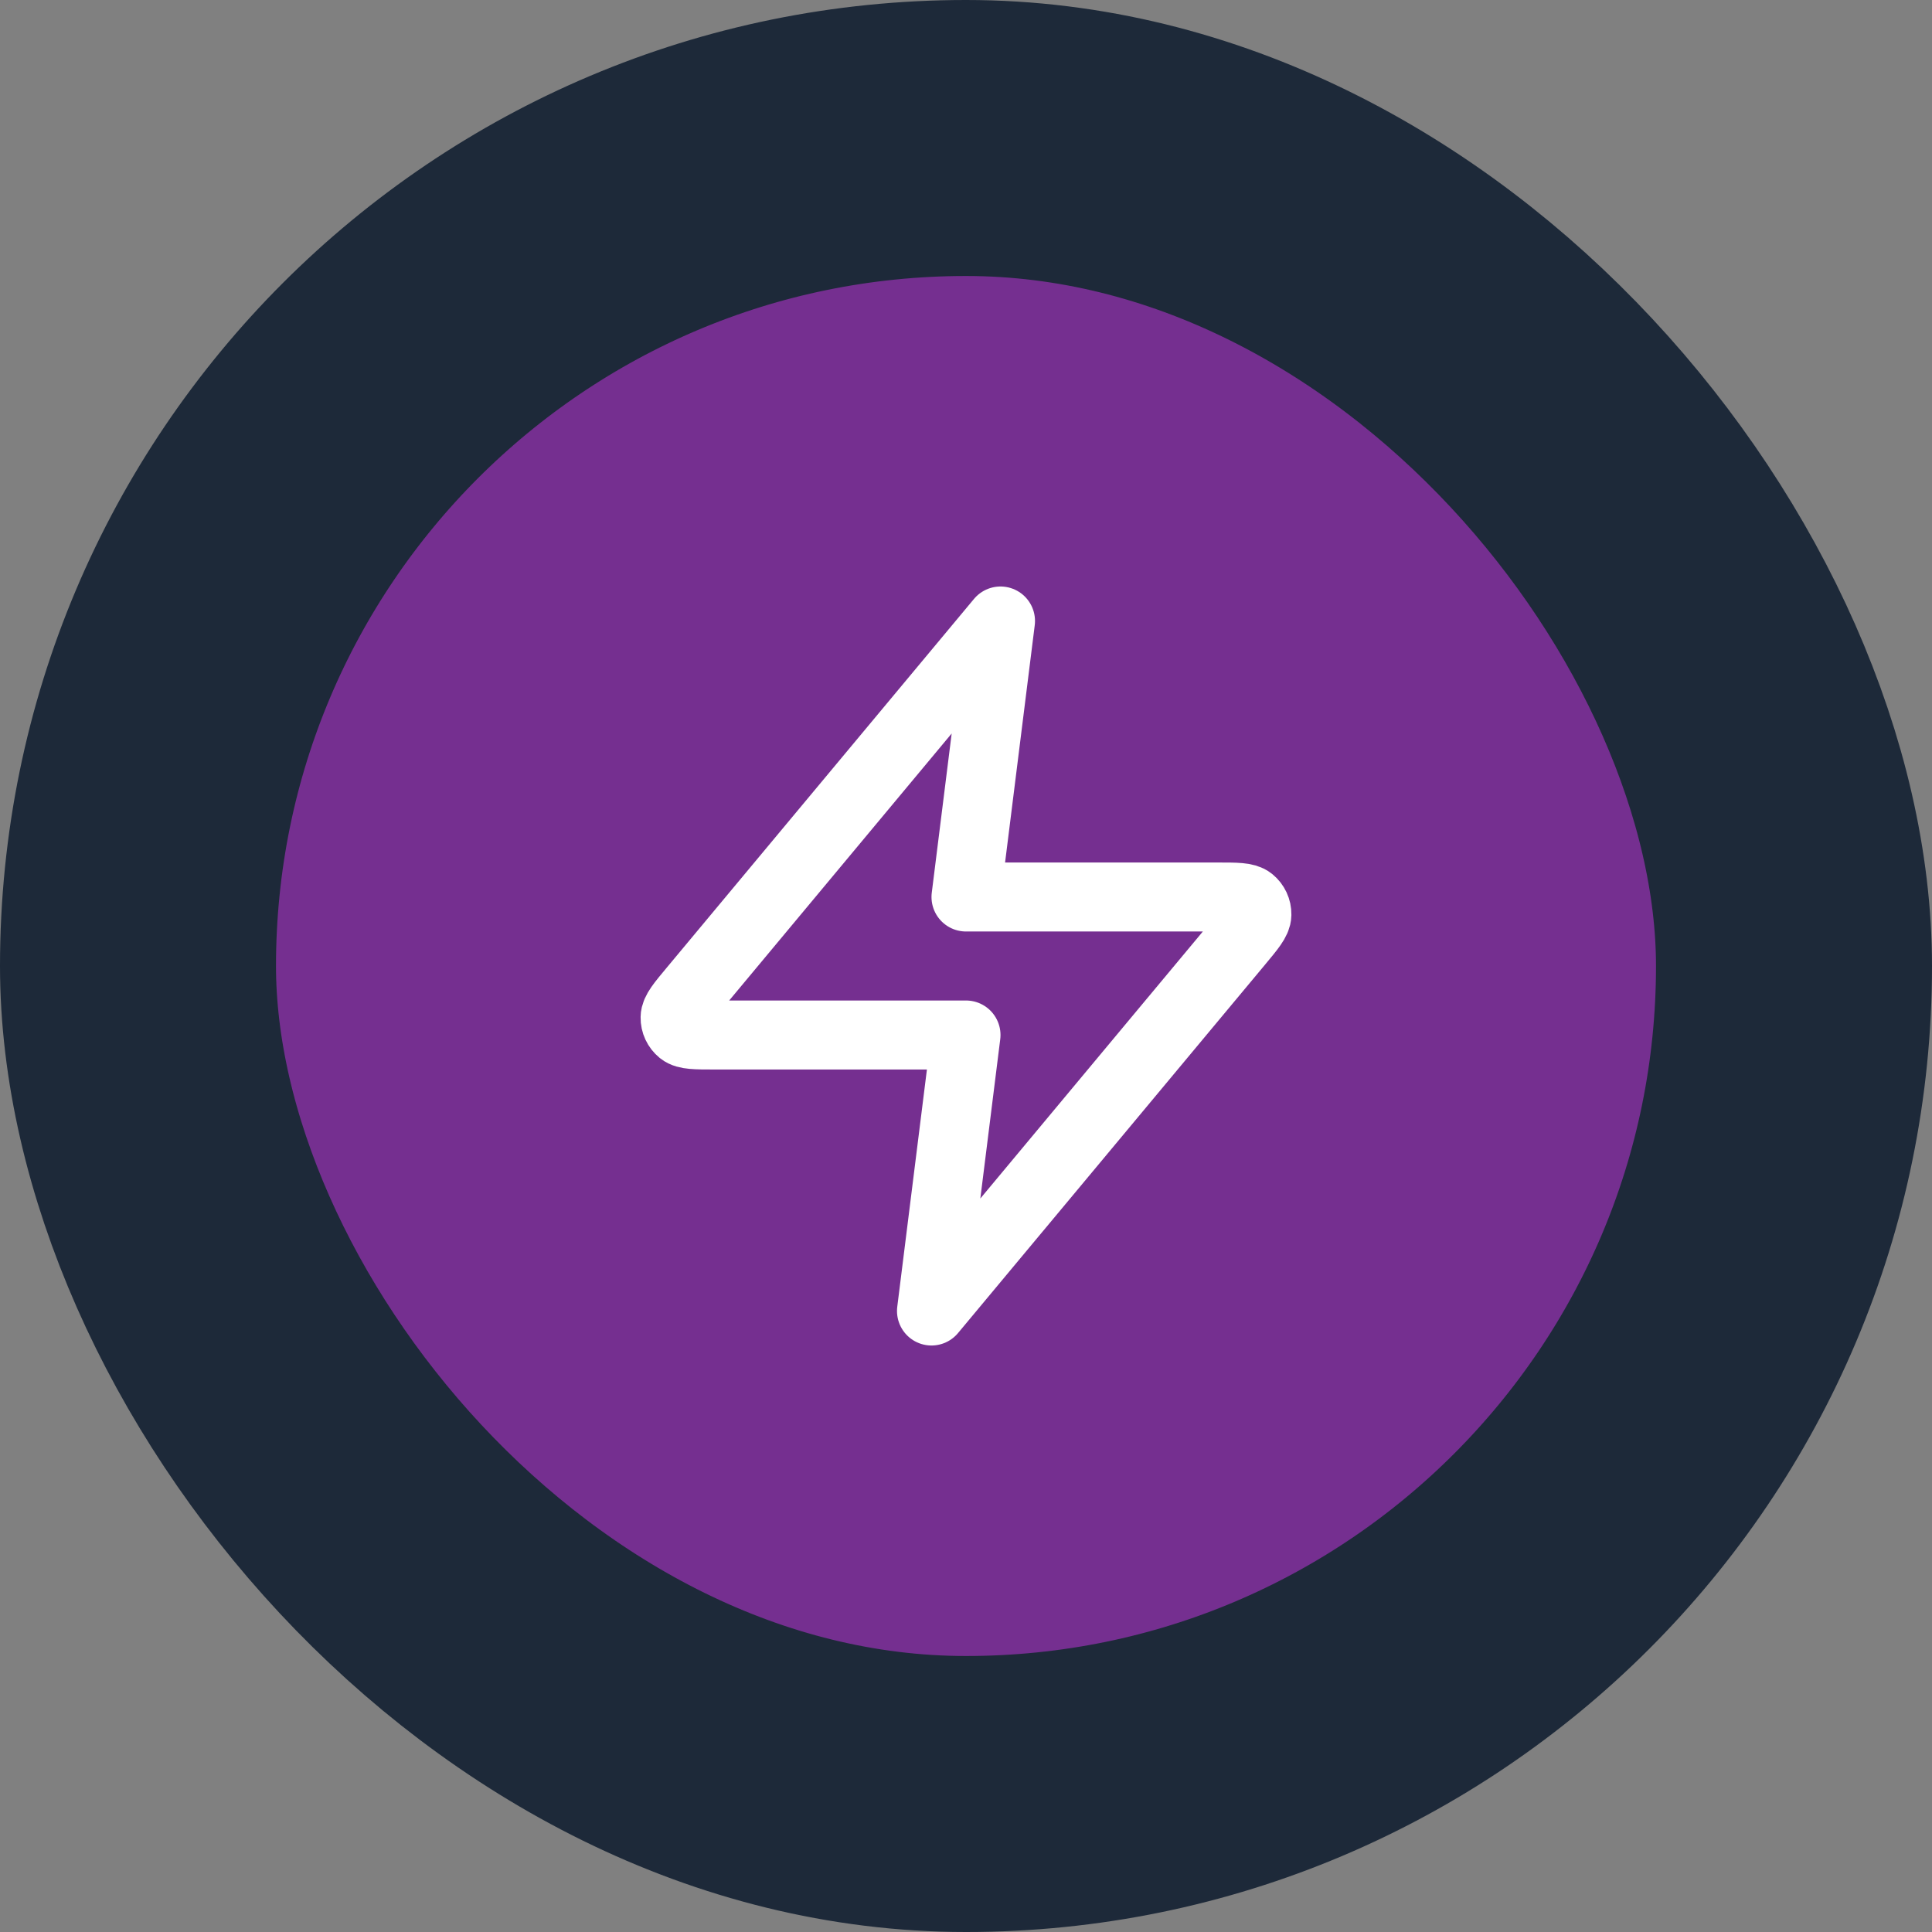
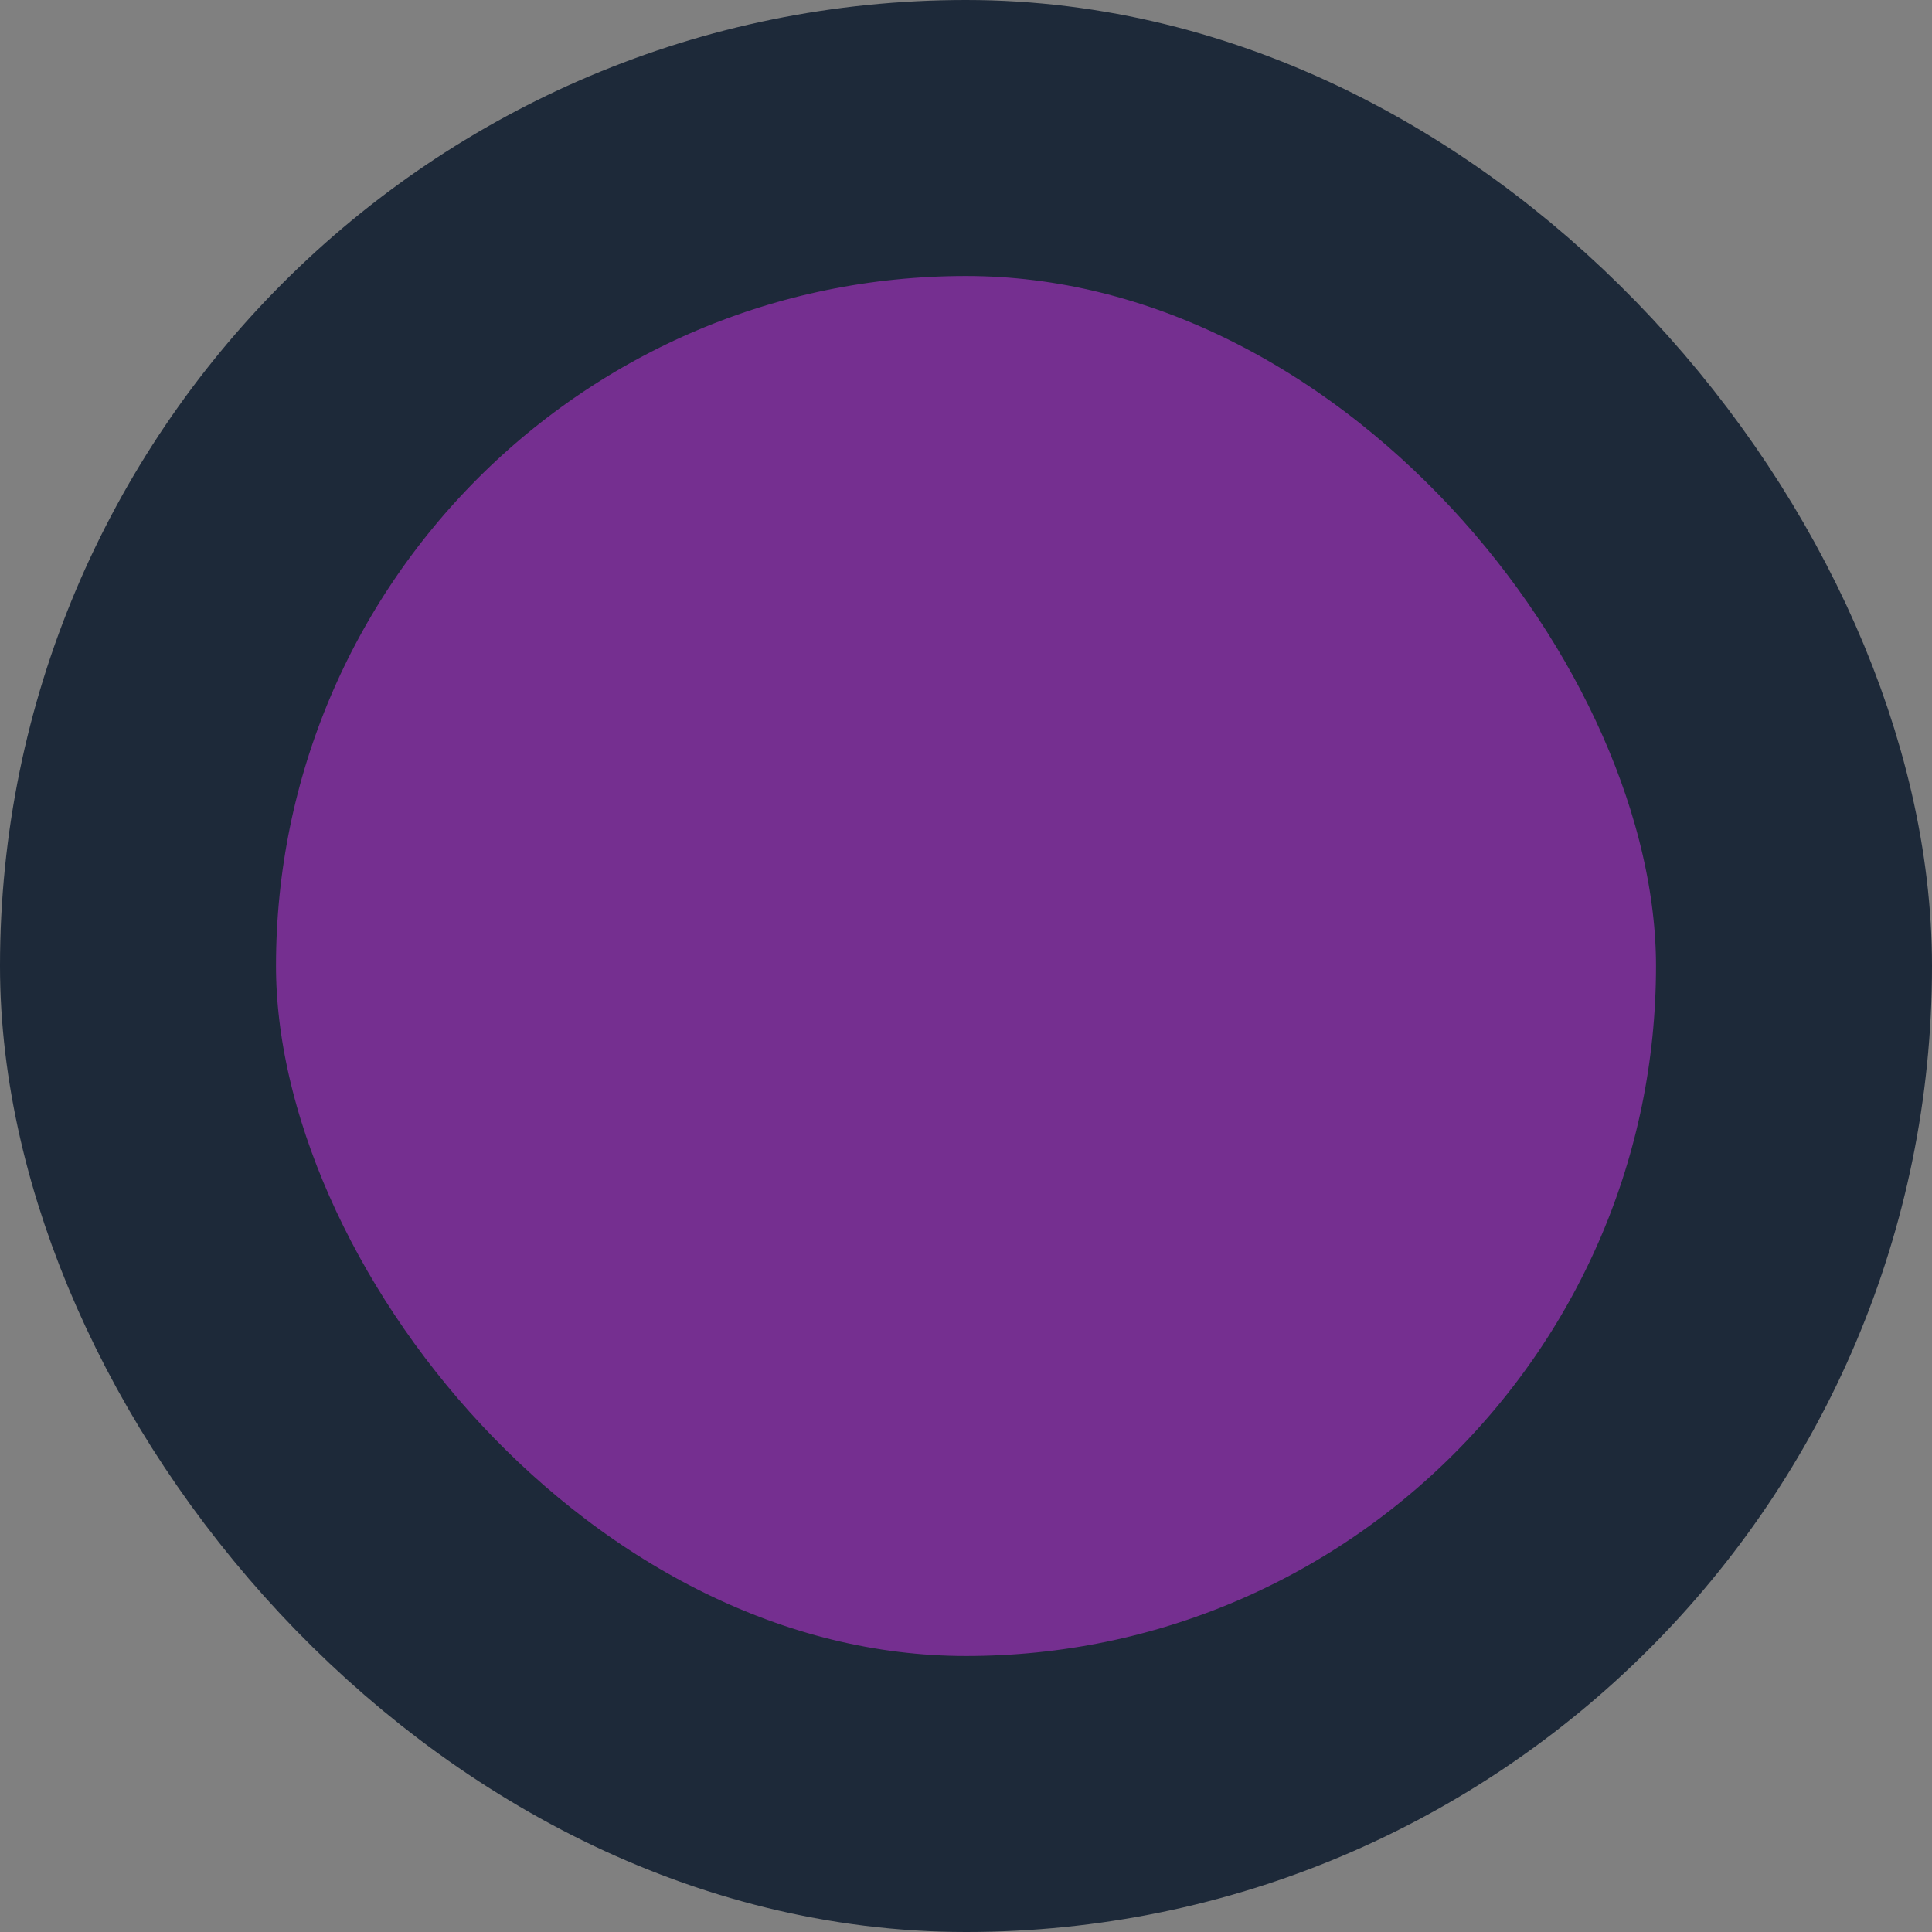
<svg xmlns="http://www.w3.org/2000/svg" width="56" height="56" viewBox="0 0 56 56" fill="none">
  <rect x="0" y="0" width="56" height="56" fill="#808080" stroke="none" />
  <rect x="4" y="4" width="48" height="48" rx="24" fill="#752F90" />
  <rect x="4" y="4" width="48" height="48" rx="24" stroke="#1D2939" stroke-width="8" />
-   <path d="M29 18L20.094 28.688C19.745 29.106 19.57 29.316 19.568 29.492C19.565 29.646 19.634 29.792 19.753 29.889C19.891 30 20.163 30 20.708 30H28L27 38L35.907 27.312C36.255 26.894 36.43 26.684 36.432 26.508C36.435 26.354 36.366 26.208 36.247 26.111C36.109 26 35.837 26 35.292 26H28L29 18Z" stroke="white" stroke-width="2" stroke-linecap="round" stroke-linejoin="round" />
</svg>